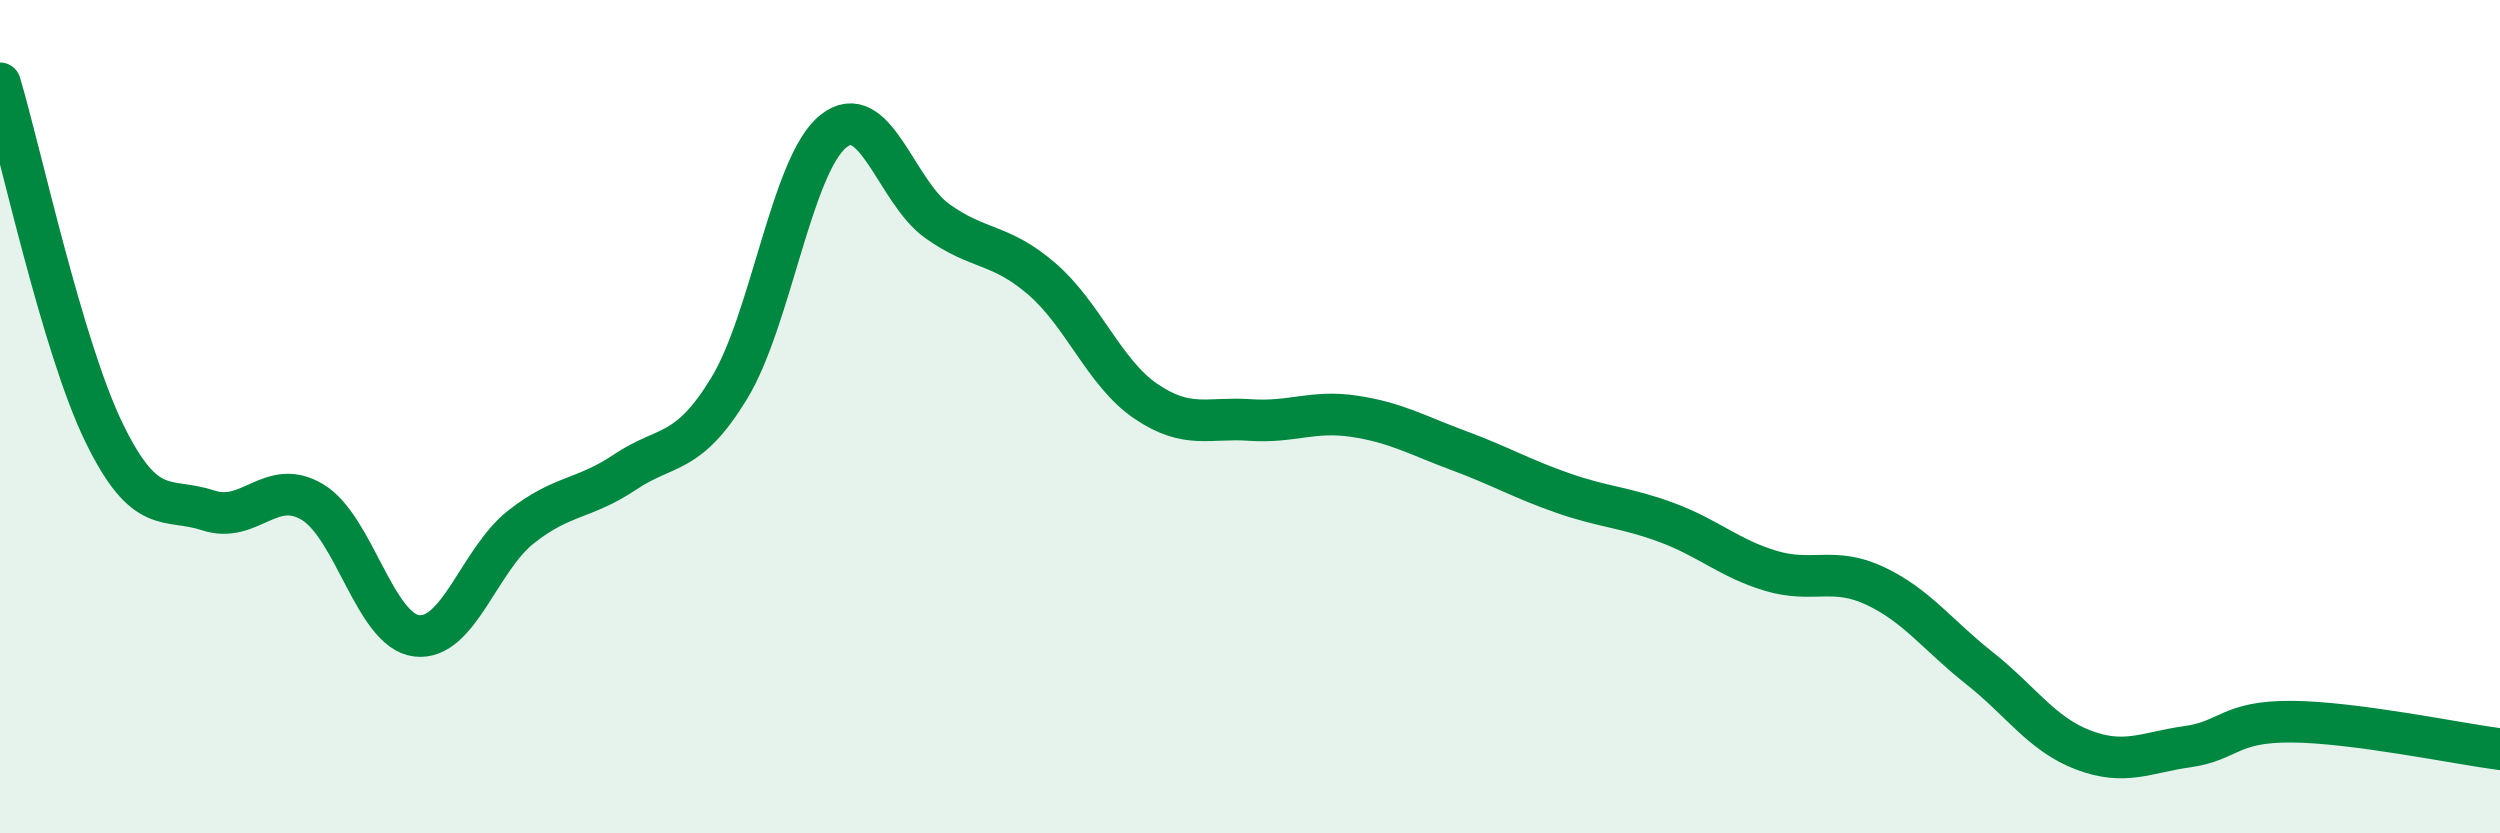
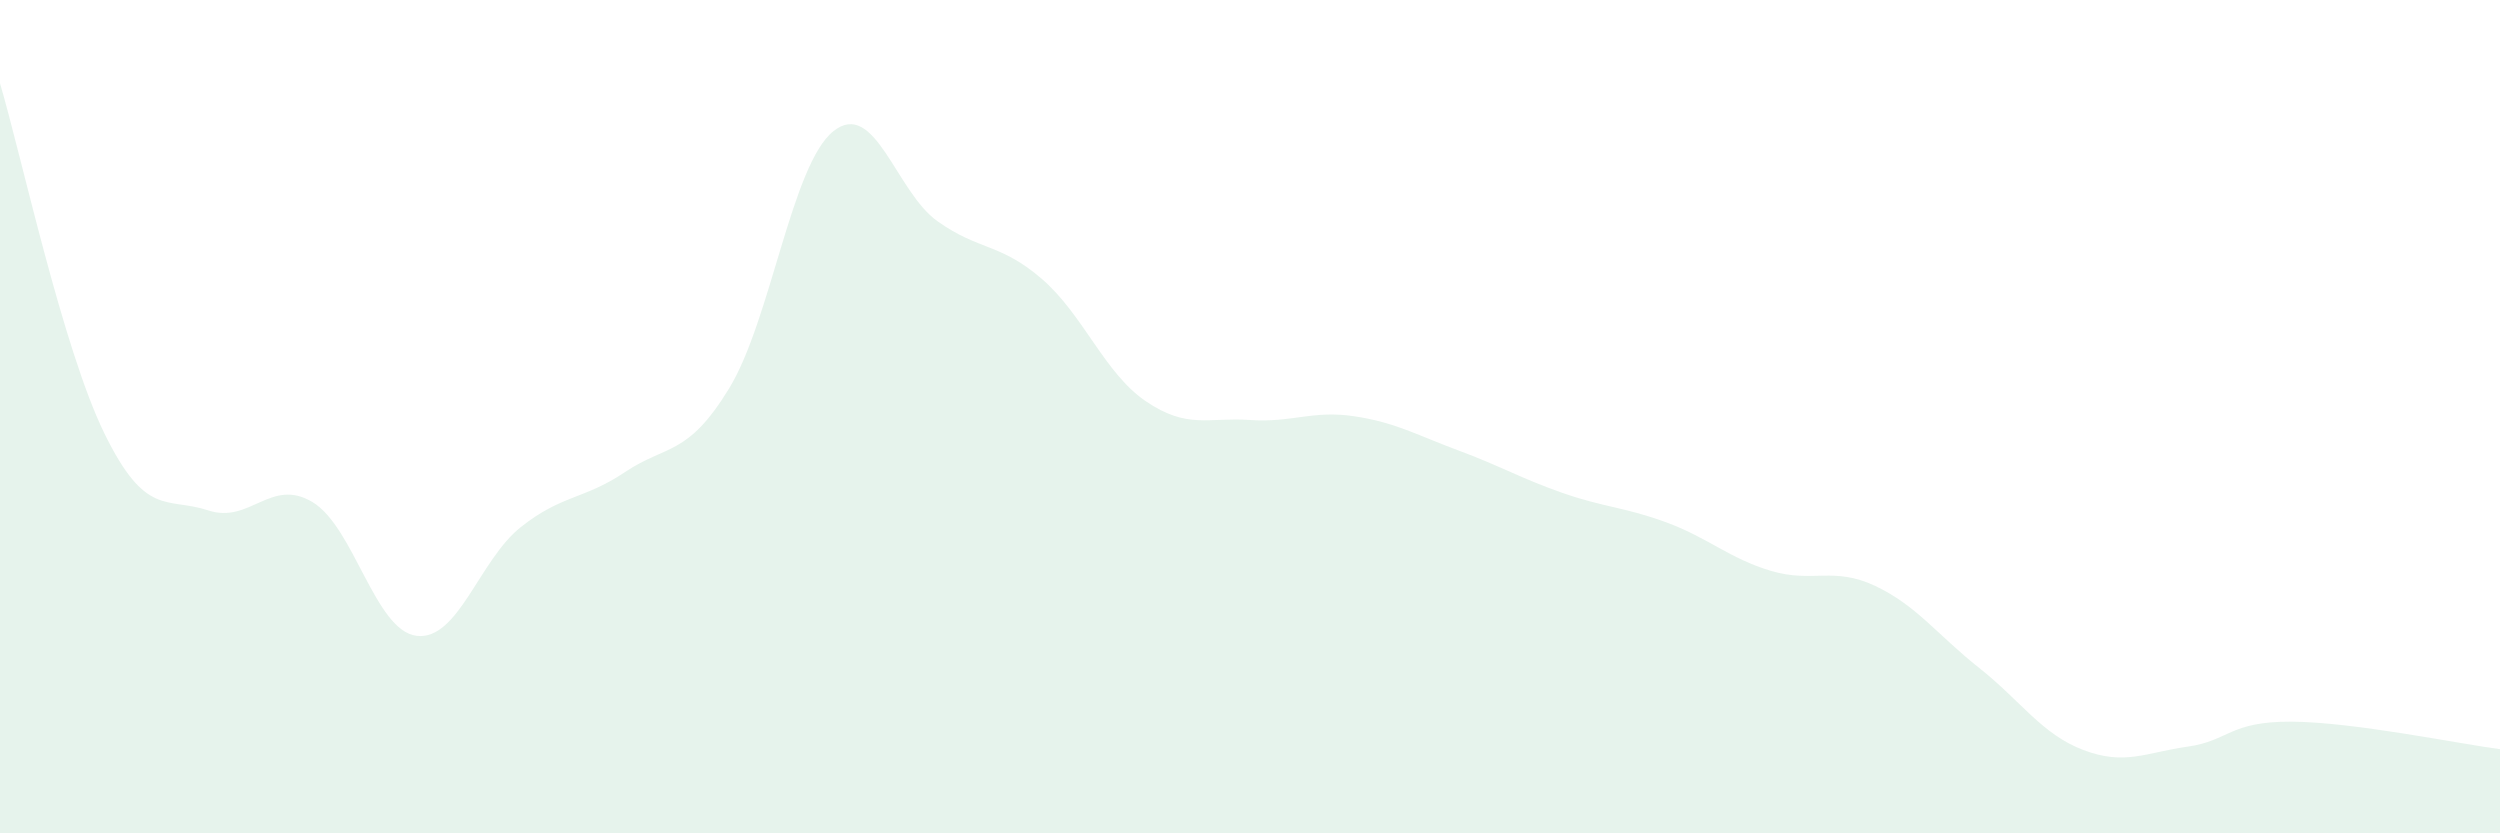
<svg xmlns="http://www.w3.org/2000/svg" width="60" height="20" viewBox="0 0 60 20">
  <path d="M 0,2 C 0.5,3.68 1.5,8.34 2.5,10.39 C 3.5,12.44 4,11.92 5,12.25 C 6,12.58 6.5,11.45 7.5,12.05 C 8.5,12.65 9,15.14 10,15.26 C 11,15.38 11.5,13.44 12.5,12.65 C 13.5,11.86 14,12 15,11.33 C 16,10.66 16.5,10.96 17.5,9.32 C 18.5,7.68 19,3.95 20,3.15 C 21,2.35 21.5,4.6 22.5,5.31 C 23.5,6.02 24,5.83 25,6.69 C 26,7.55 26.5,8.95 27.5,9.63 C 28.5,10.31 29,10.01 30,10.08 C 31,10.15 31.5,9.84 32.5,9.99 C 33.5,10.14 34,10.44 35,10.81 C 36,11.18 36.5,11.48 37.5,11.83 C 38.5,12.18 39,12.17 40,12.54 C 41,12.91 41.5,13.4 42.5,13.7 C 43.5,14 44,13.59 45,14.06 C 46,14.53 46.5,15.24 47.5,16.03 C 48.5,16.82 49,17.62 50,18 C 51,18.38 51.5,18.06 52.5,17.92 C 53.5,17.78 53.5,17.31 55,17.32 C 56.5,17.33 59,17.85 60,17.98L60 20L0 20Z" fill="#008740" opacity="0.1" stroke-linecap="round" stroke-linejoin="round" />
-   <path d="M 0,2 C 0.5,3.68 1.5,8.34 2.5,10.39 C 3.5,12.44 4,11.92 5,12.25 C 6,12.58 6.5,11.45 7.5,12.05 C 8.5,12.65 9,15.14 10,15.26 C 11,15.38 11.5,13.44 12.5,12.65 C 13.5,11.86 14,12 15,11.33 C 16,10.66 16.5,10.96 17.5,9.32 C 18.5,7.68 19,3.95 20,3.15 C 21,2.35 21.5,4.6 22.5,5.31 C 23.5,6.02 24,5.83 25,6.69 C 26,7.55 26.5,8.95 27.5,9.63 C 28.5,10.31 29,10.01 30,10.08 C 31,10.15 31.5,9.84 32.5,9.99 C 33.5,10.14 34,10.44 35,10.81 C 36,11.18 36.5,11.48 37.5,11.83 C 38.5,12.18 39,12.17 40,12.54 C 41,12.91 41.5,13.4 42.5,13.7 C 43.5,14 44,13.59 45,14.06 C 46,14.53 46.5,15.24 47.5,16.03 C 48.5,16.82 49,17.62 50,18 C 51,18.38 51.5,18.06 52.5,17.92 C 53.5,17.78 53.5,17.31 55,17.32 C 56.5,17.33 59,17.85 60,17.98" stroke="#008740" stroke-width="1" fill="none" stroke-linecap="round" stroke-linejoin="round" />
</svg>